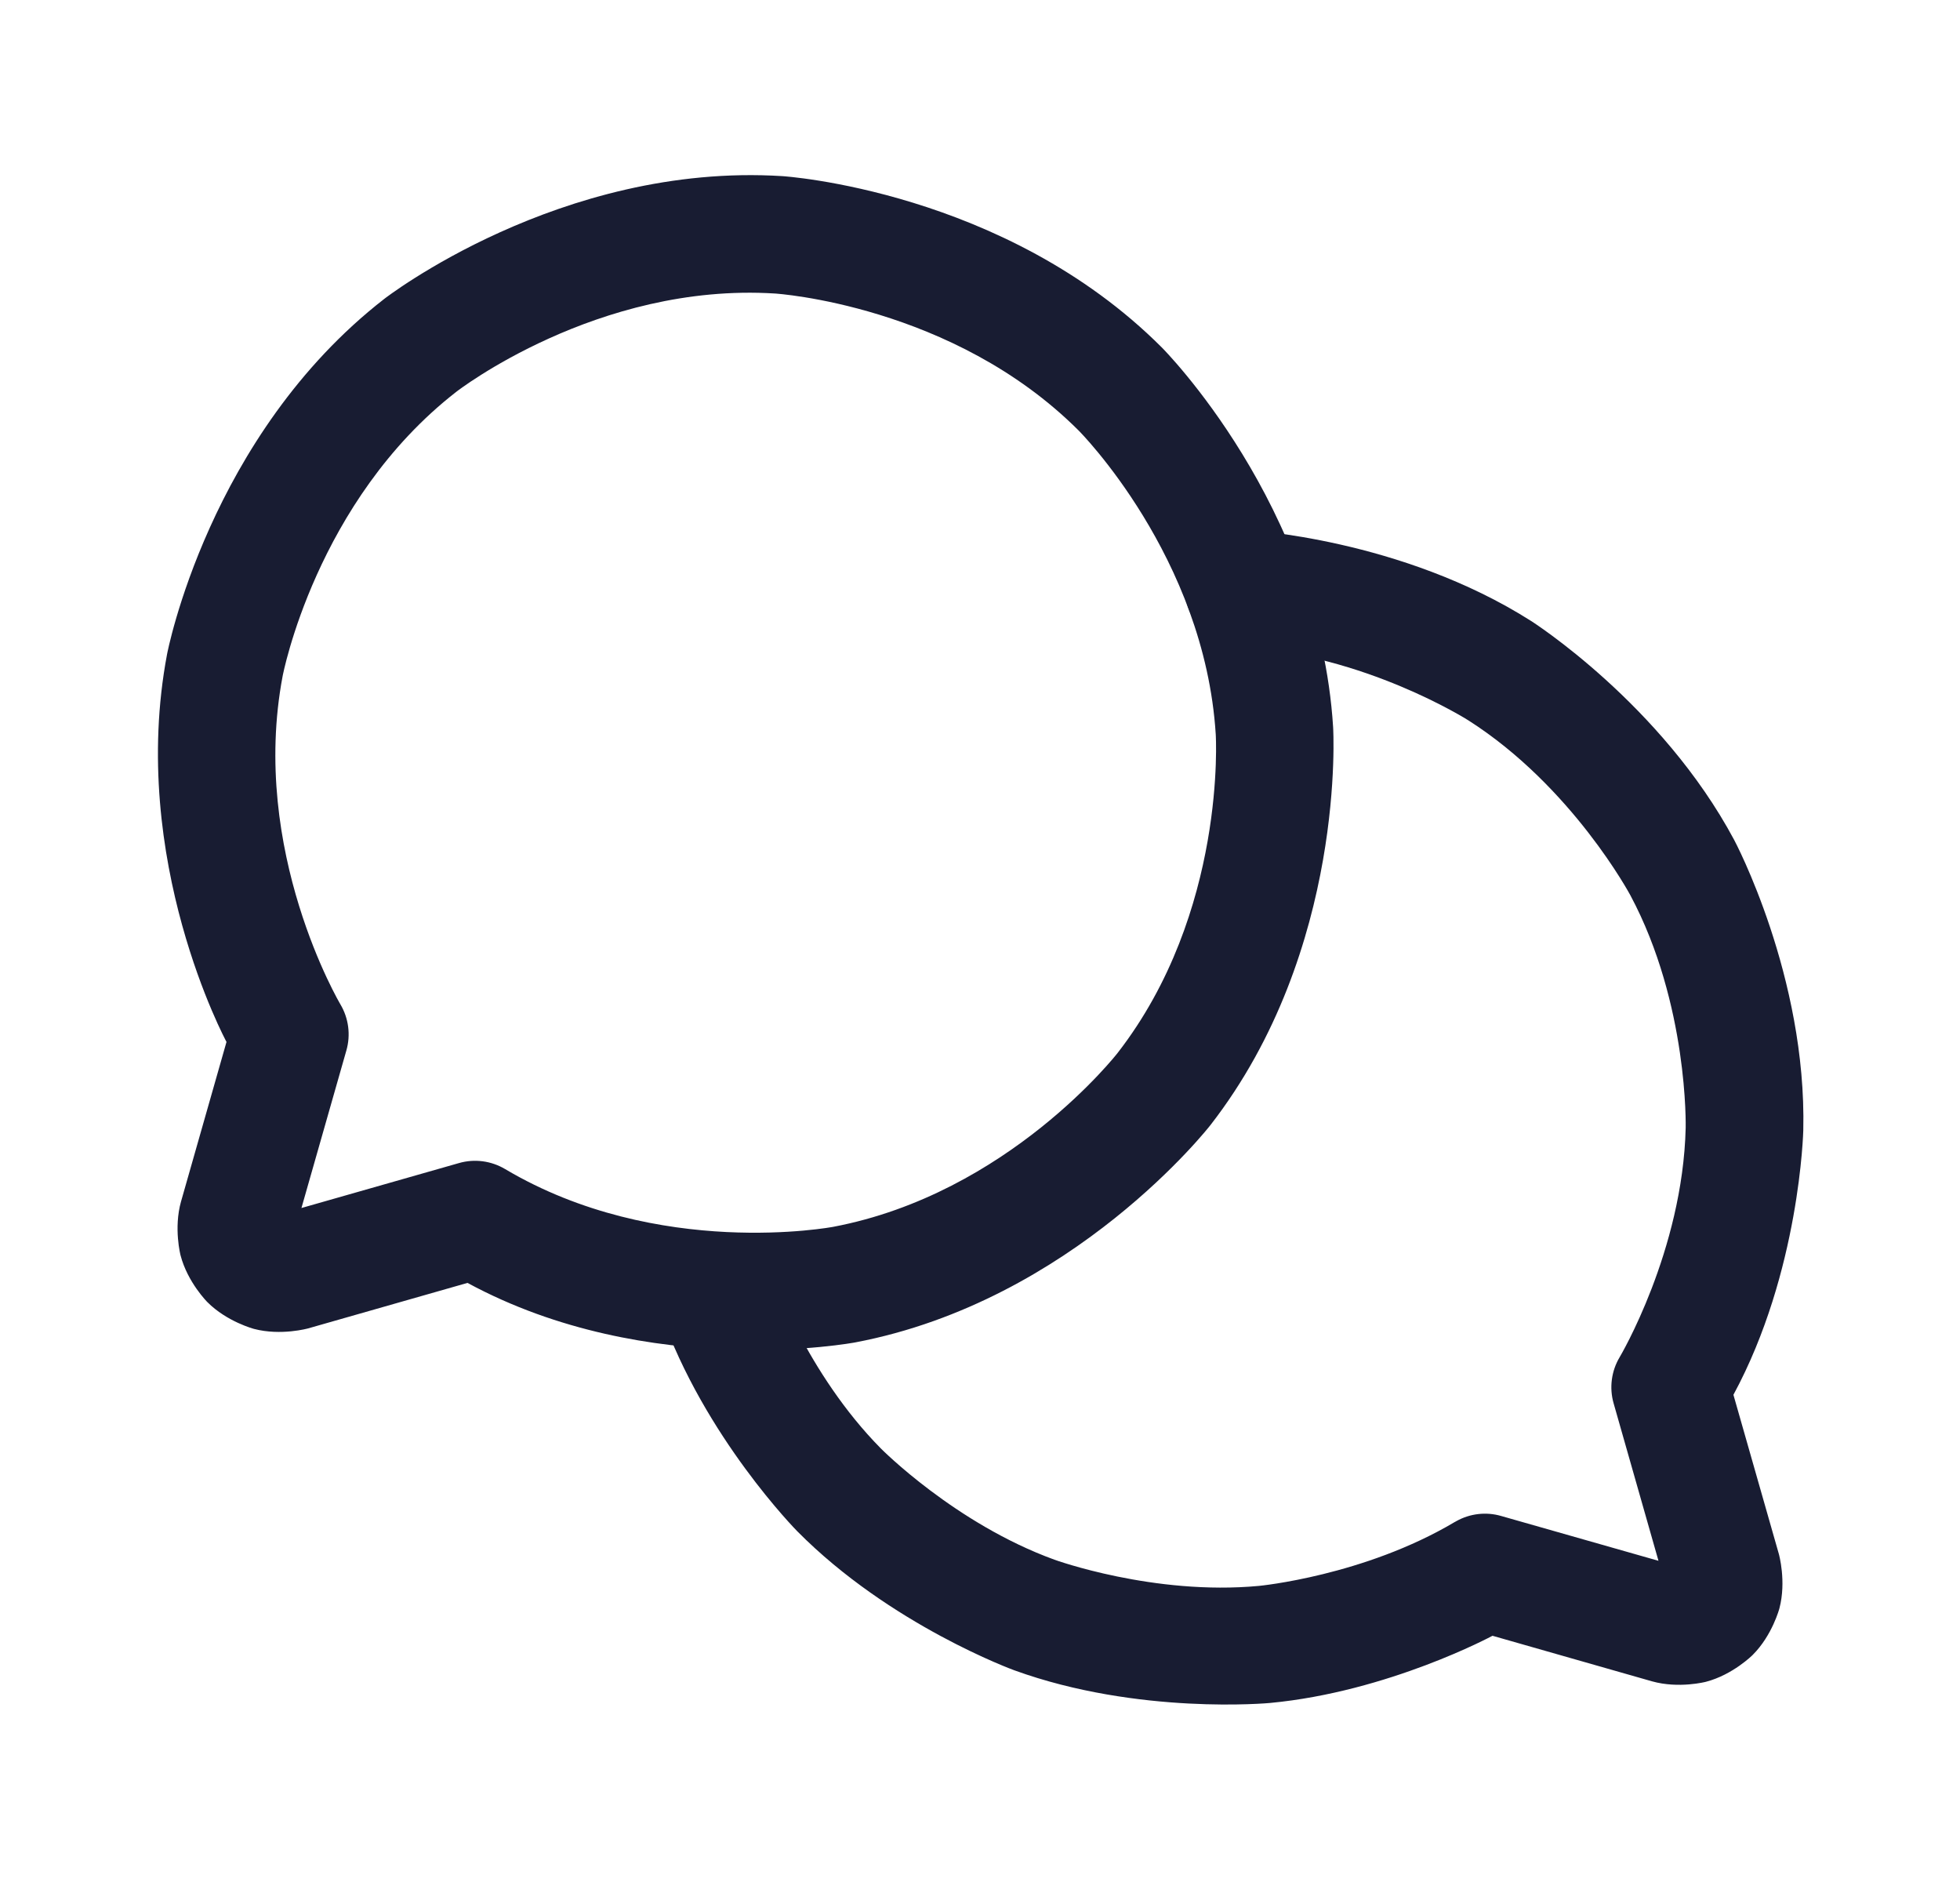
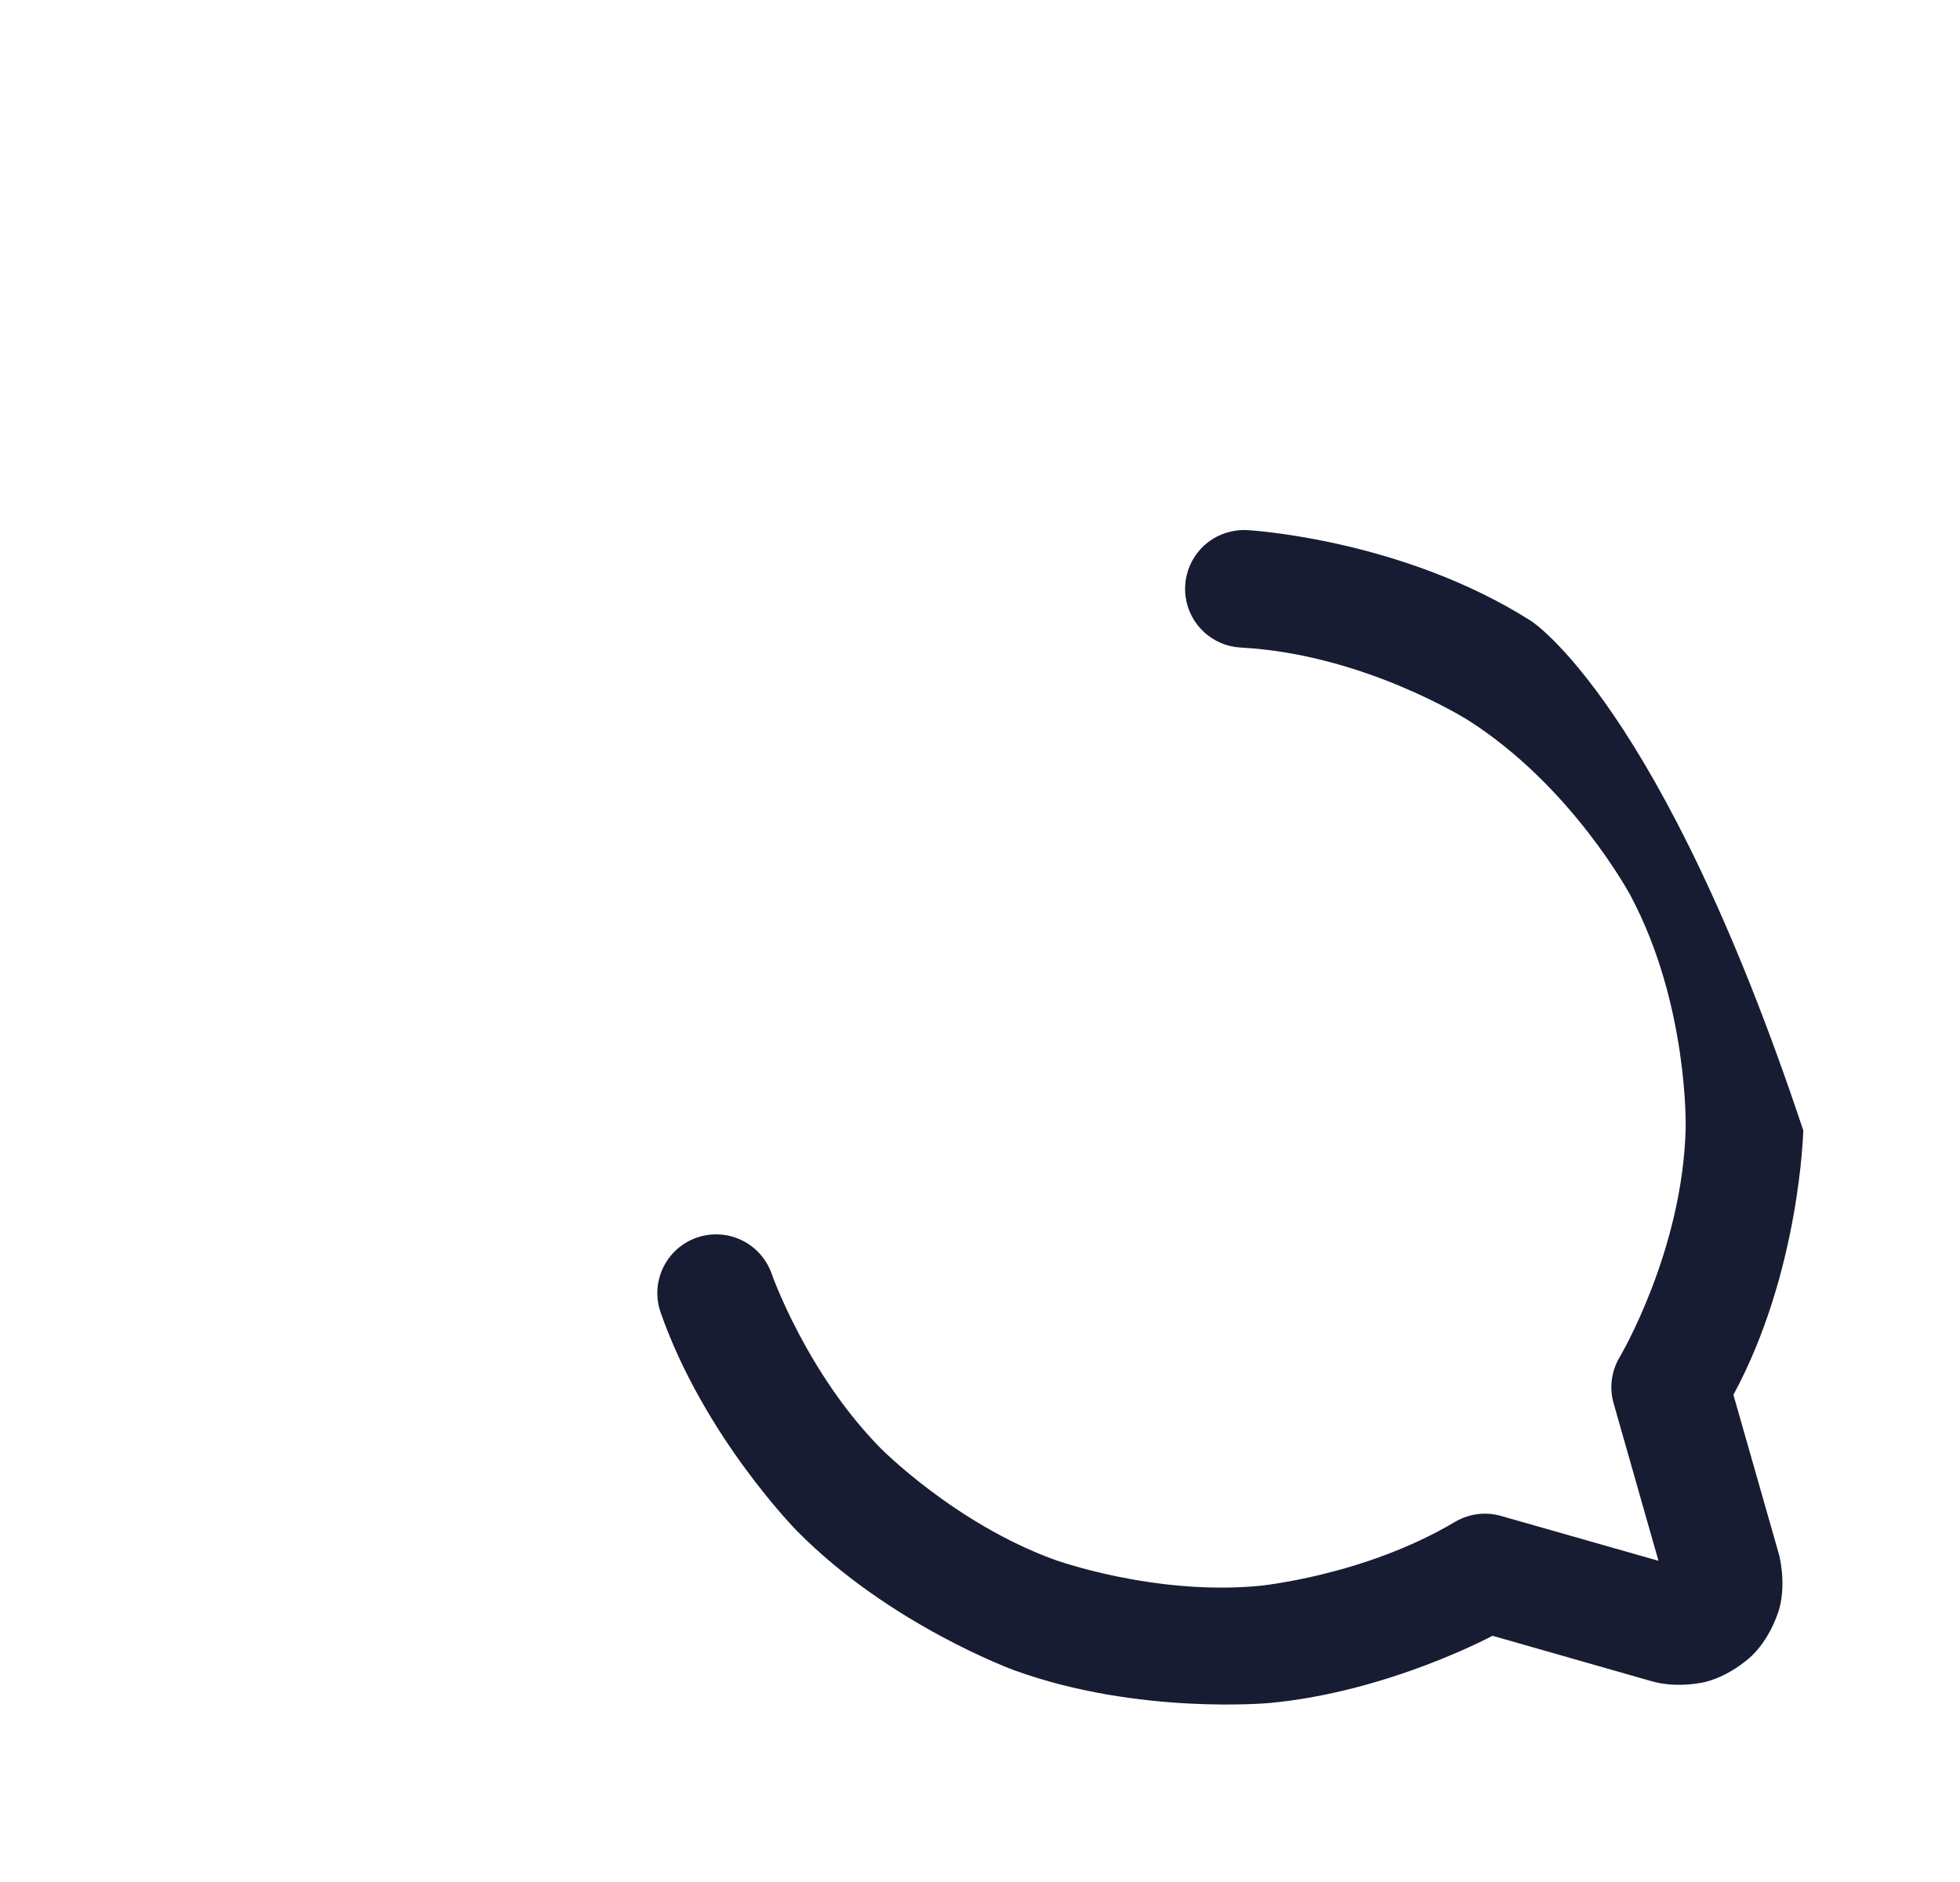
<svg xmlns="http://www.w3.org/2000/svg" width="25" height="24" viewBox="0 0 25 24" fill="none">
-   <path fill-rule="evenodd" clip-rule="evenodd" d="M2.31 15.319L2.889 13.287C2.889 13.287 1.634 10.969 2.131 8.342C2.131 8.342 2.66 5.553 4.902 3.811C4.902 3.811 7.144 2.069 9.978 2.246C9.978 2.246 12.812 2.423 14.819 4.431C14.819 4.431 16.827 6.438 17.004 9.272C17.004 9.272 17.181 12.106 15.439 14.348C15.439 14.348 13.697 16.59 10.908 17.119C10.908 17.119 8.281 17.616 5.963 16.36L3.931 16.94C3.931 16.94 3.585 17.037 3.241 16.947C3.241 16.947 2.896 16.857 2.645 16.605C2.645 16.605 2.393 16.354 2.303 16.009C2.303 16.009 2.213 15.665 2.309 15.322L2.31 15.319ZM5.854 14.832L3.845 15.405L4.418 13.396C4.475 13.198 4.447 12.985 4.342 12.808C4.342 12.808 3.182 10.854 3.605 8.622C3.605 8.622 4.028 6.389 5.822 4.995C5.822 4.995 7.617 3.601 9.884 3.743C9.884 3.743 12.152 3.885 13.759 5.491C13.759 5.491 15.365 7.098 15.507 9.366C15.507 9.366 15.649 11.633 14.255 13.428C14.255 13.428 12.861 15.222 10.628 15.645C10.628 15.645 8.396 16.068 6.442 14.908C6.265 14.803 6.052 14.775 5.854 14.832Z" fill="#181C32" />
-   <path d="M19.531 7.92C17.87 6.864 15.905 6.76 15.905 6.76C15.892 6.76 15.879 6.759 15.866 6.759C15.833 6.759 15.8 6.761 15.768 6.766C15.409 6.813 15.136 7.109 15.117 7.47C15.116 7.483 15.116 7.496 15.116 7.509C15.116 7.542 15.118 7.575 15.122 7.607C15.169 7.965 15.465 8.239 15.826 8.258C17.398 8.341 18.727 9.185 18.727 9.185C20.055 10.03 20.796 11.418 20.796 11.418C21.538 12.807 21.501 14.381 21.501 14.381C21.464 15.954 20.659 17.307 20.659 17.307C20.553 17.484 20.525 17.698 20.582 17.896L21.154 19.904L19.146 19.332C18.955 19.277 18.75 19.301 18.576 19.398L18.557 19.409L18.556 19.409C17.398 20.097 16.058 20.224 16.058 20.224C14.716 20.35 13.45 19.89 13.45 19.89C12.183 19.43 11.236 18.472 11.236 18.472C10.288 17.514 9.842 16.242 9.842 16.242C9.776 16.055 9.639 15.901 9.459 15.815C9.358 15.766 9.247 15.741 9.134 15.741L9.12 15.741C9.04 15.742 8.961 15.757 8.886 15.783C8.698 15.849 8.545 15.986 8.458 16.166C8.41 16.267 8.384 16.378 8.384 16.491L8.384 16.505C8.386 16.585 8.4 16.664 8.427 16.739C8.984 18.329 10.169 19.527 10.169 19.527C11.354 20.725 12.937 21.3 12.937 21.3C14.521 21.875 16.198 21.717 16.198 21.717C17.711 21.575 19.037 20.86 19.037 20.86L21.072 21.441C21.415 21.537 21.759 21.447 21.759 21.447C22.104 21.357 22.355 21.105 22.355 21.105C22.607 20.854 22.697 20.509 22.697 20.509C22.787 20.165 22.69 19.819 22.69 19.819L22.11 17.787C22.959 16.218 23.001 14.416 23.001 14.416C23.047 12.448 22.12 10.712 22.12 10.712C21.192 8.976 19.531 7.92 19.531 7.92Z" fill="#181C32" />
+   <path d="M19.531 7.92C17.87 6.864 15.905 6.76 15.905 6.76C15.892 6.76 15.879 6.759 15.866 6.759C15.833 6.759 15.8 6.761 15.768 6.766C15.409 6.813 15.136 7.109 15.117 7.47C15.116 7.483 15.116 7.496 15.116 7.509C15.116 7.542 15.118 7.575 15.122 7.607C15.169 7.965 15.465 8.239 15.826 8.258C17.398 8.341 18.727 9.185 18.727 9.185C20.055 10.03 20.796 11.418 20.796 11.418C21.538 12.807 21.501 14.381 21.501 14.381C21.464 15.954 20.659 17.307 20.659 17.307C20.553 17.484 20.525 17.698 20.582 17.896L21.154 19.904L19.146 19.332C18.955 19.277 18.75 19.301 18.576 19.398L18.557 19.409L18.556 19.409C17.398 20.097 16.058 20.224 16.058 20.224C14.716 20.35 13.45 19.89 13.45 19.89C12.183 19.43 11.236 18.472 11.236 18.472C10.288 17.514 9.842 16.242 9.842 16.242C9.776 16.055 9.639 15.901 9.459 15.815C9.358 15.766 9.247 15.741 9.134 15.741L9.12 15.741C9.04 15.742 8.961 15.757 8.886 15.783C8.698 15.849 8.545 15.986 8.458 16.166C8.41 16.267 8.384 16.378 8.384 16.491L8.384 16.505C8.386 16.585 8.4 16.664 8.427 16.739C8.984 18.329 10.169 19.527 10.169 19.527C11.354 20.725 12.937 21.3 12.937 21.3C14.521 21.875 16.198 21.717 16.198 21.717C17.711 21.575 19.037 20.86 19.037 20.86L21.072 21.441C21.415 21.537 21.759 21.447 21.759 21.447C22.104 21.357 22.355 21.105 22.355 21.105C22.607 20.854 22.697 20.509 22.697 20.509C22.787 20.165 22.69 19.819 22.69 19.819L22.11 17.787C22.959 16.218 23.001 14.416 23.001 14.416C21.192 8.976 19.531 7.92 19.531 7.92Z" fill="#181C32" />
</svg>